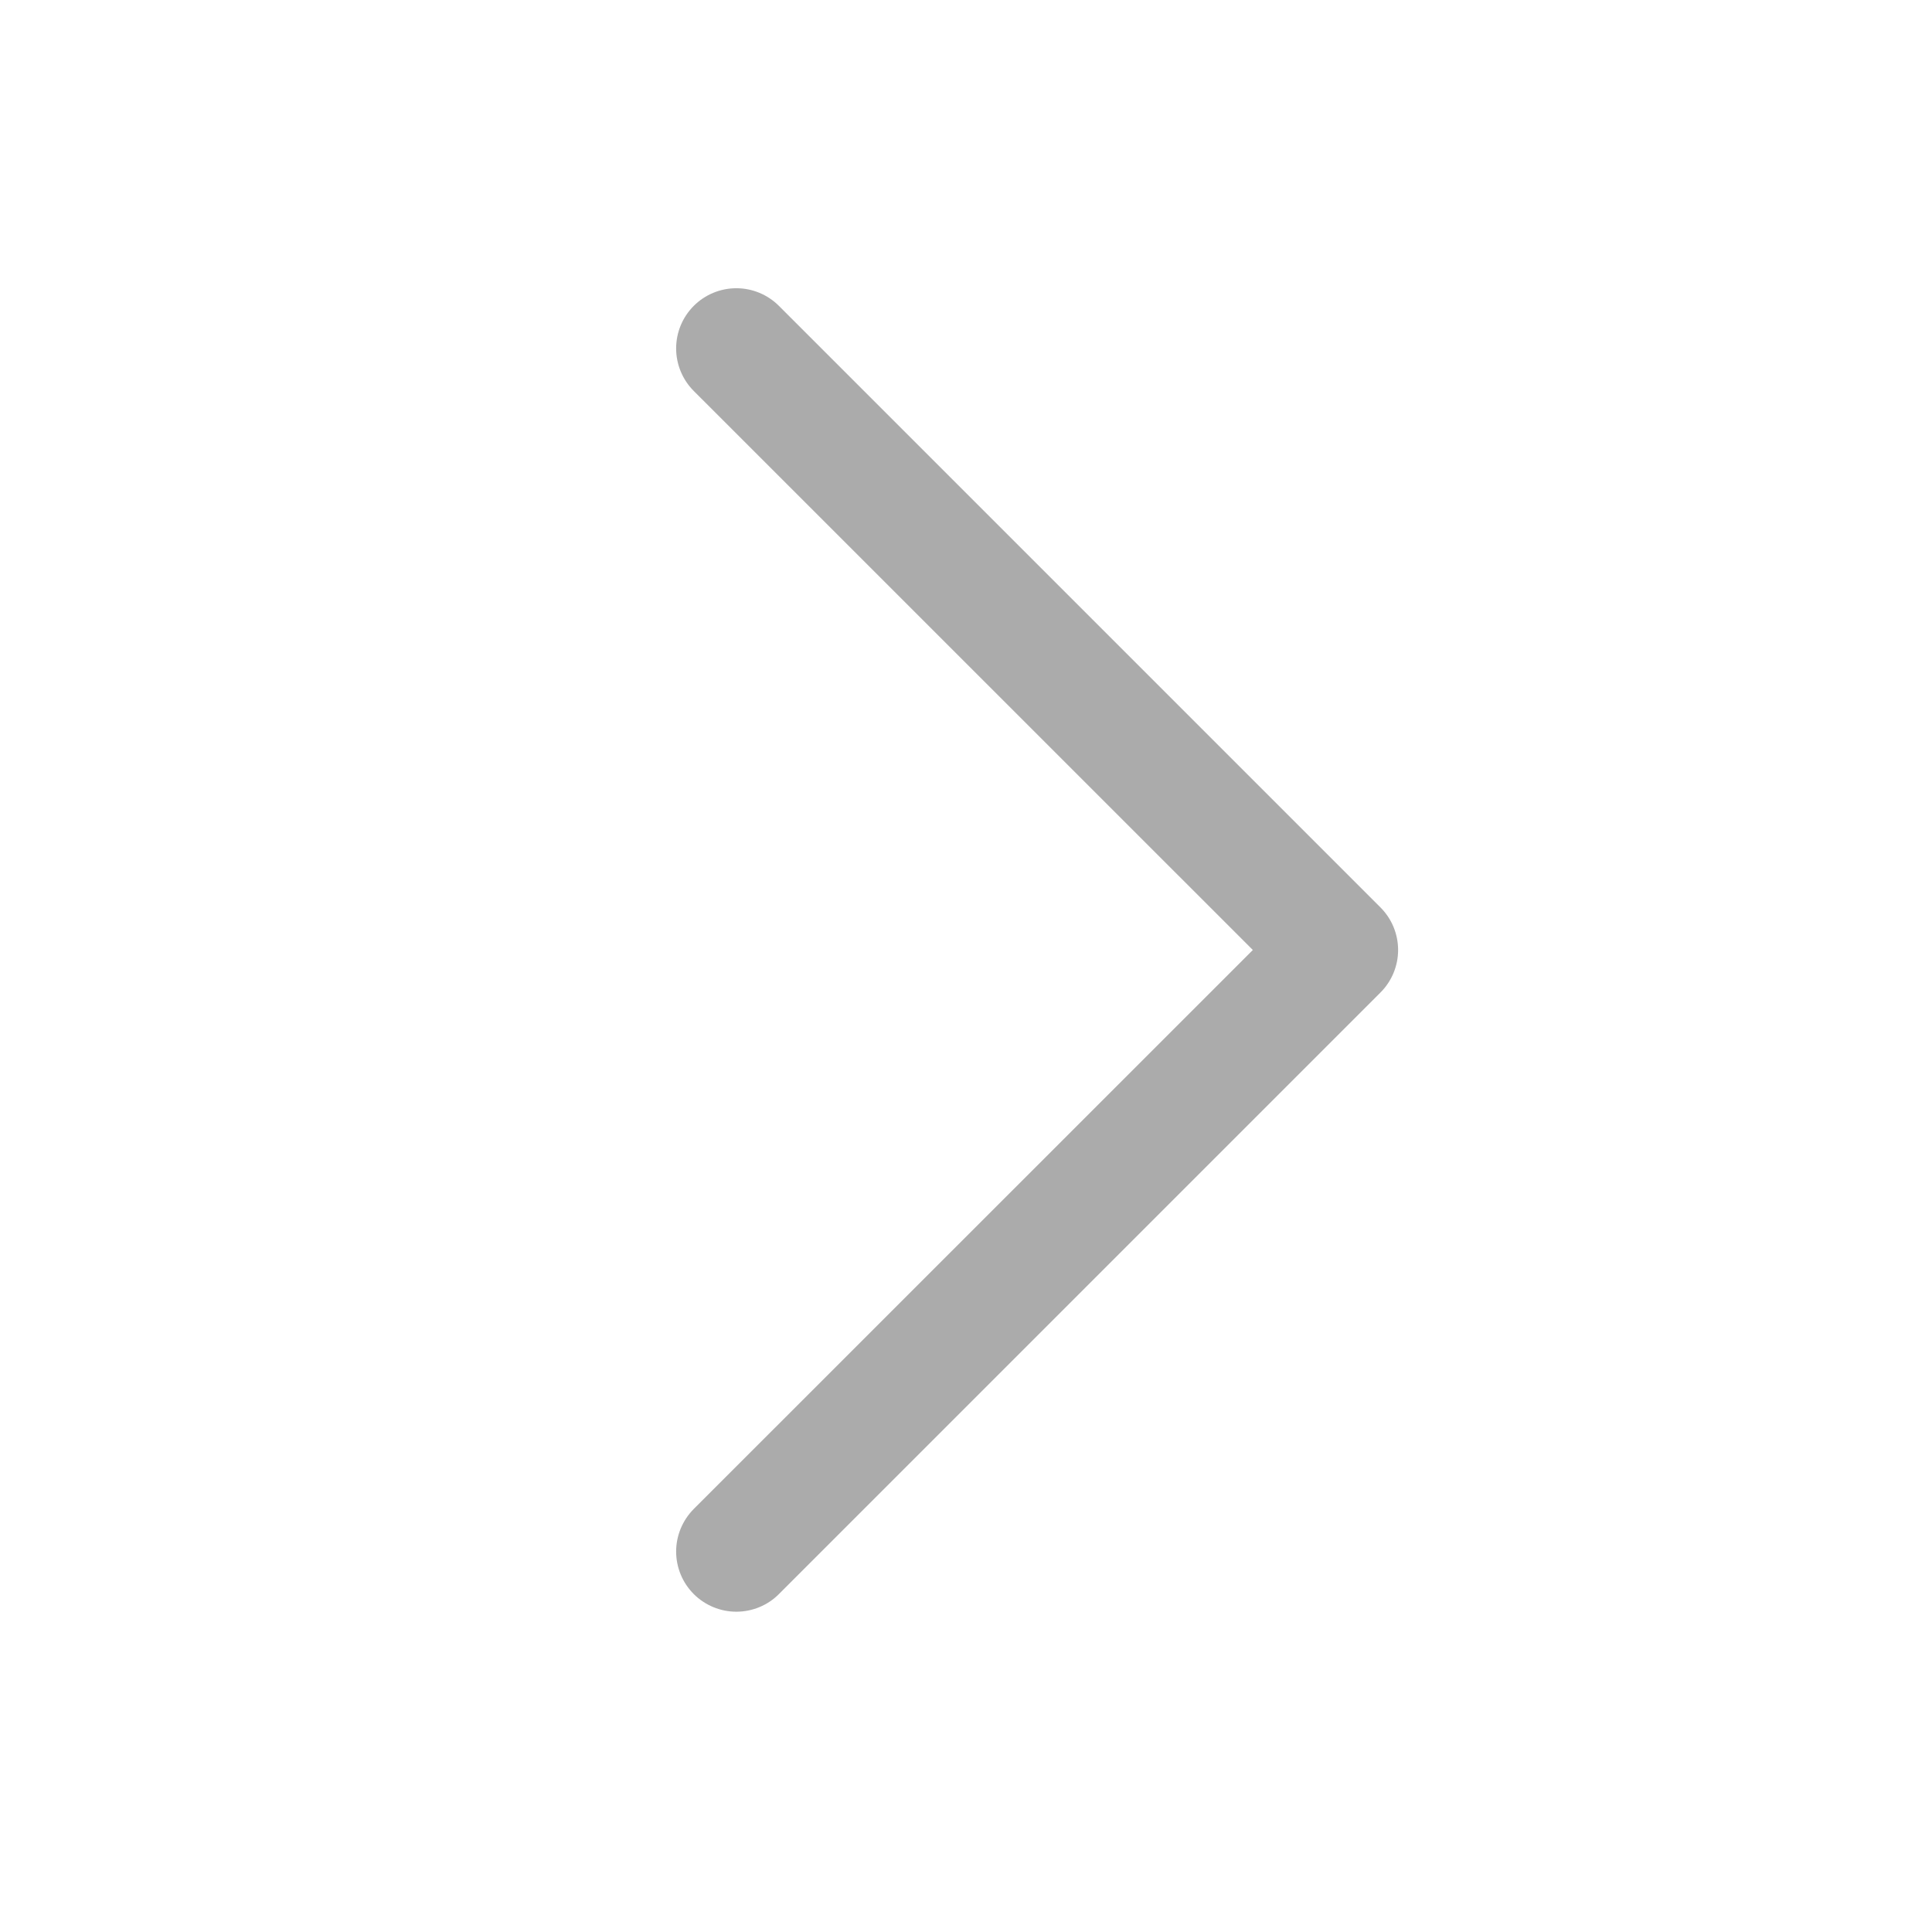
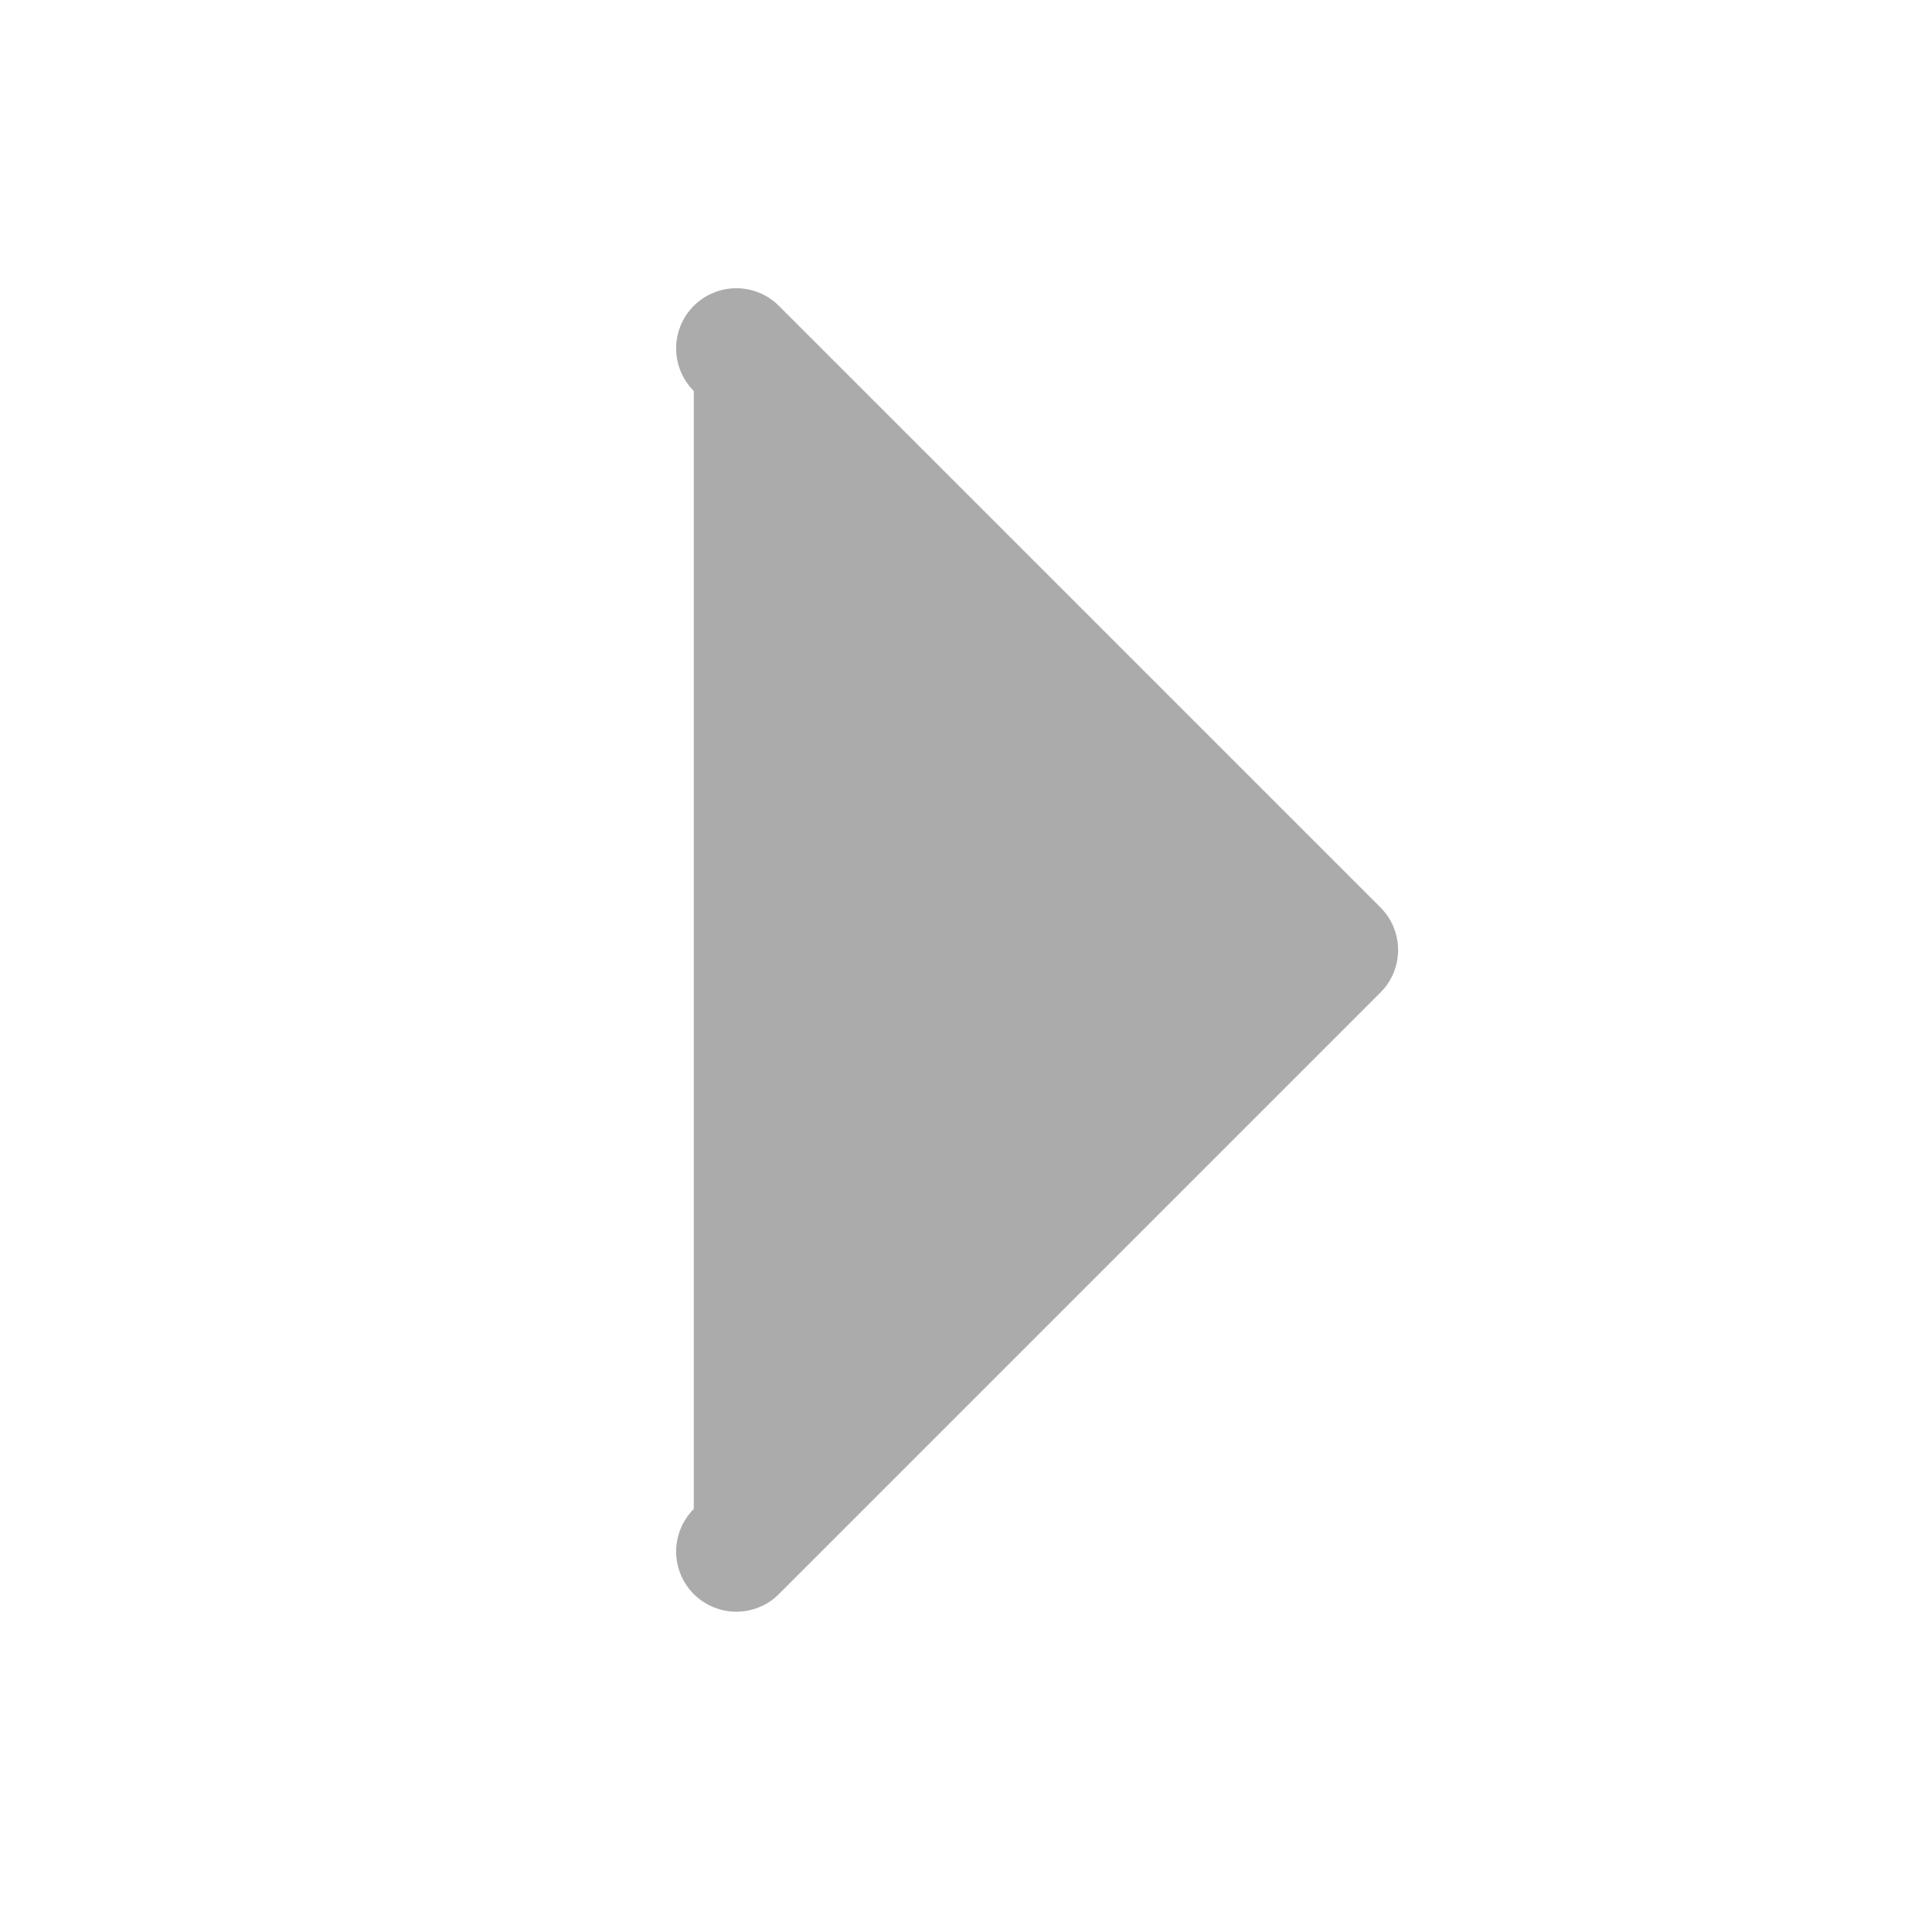
<svg xmlns="http://www.w3.org/2000/svg" width="32" height="32" viewBox="0 0 32 32" fill="none">
-   <path d="M22.865 16.439L12.901 26.403C12.809 26.496 12.699 26.569 12.578 26.619C12.457 26.669 12.327 26.695 12.196 26.695C12.065 26.695 11.936 26.669 11.815 26.619C11.694 26.569 11.584 26.496 11.491 26.403C11.399 26.311 11.325 26.201 11.275 26.08C11.225 25.959 11.199 25.829 11.199 25.698C11.199 25.567 11.225 25.438 11.275 25.317C11.325 25.196 11.399 25.086 11.491 24.993L20.751 15.735L11.491 6.476C11.304 6.289 11.199 6.035 11.199 5.771C11.199 5.506 11.304 5.253 11.491 5.066C11.678 4.879 11.932 4.774 12.196 4.774C12.46 4.774 12.714 4.879 12.901 5.066L22.865 15.03C22.957 15.122 23.031 15.232 23.081 15.353C23.131 15.474 23.157 15.604 23.157 15.735C23.157 15.866 23.131 15.995 23.081 16.116C23.031 16.237 22.957 16.347 22.865 16.439Z" fill="#ABABAB" />
+   <path d="M22.865 16.439L12.901 26.403C12.809 26.496 12.699 26.569 12.578 26.619C12.457 26.669 12.327 26.695 12.196 26.695C12.065 26.695 11.936 26.669 11.815 26.619C11.694 26.569 11.584 26.496 11.491 26.403C11.399 26.311 11.325 26.201 11.275 26.08C11.225 25.959 11.199 25.829 11.199 25.698C11.199 25.567 11.225 25.438 11.275 25.317C11.325 25.196 11.399 25.086 11.491 24.993L11.491 6.476C11.304 6.289 11.199 6.035 11.199 5.771C11.199 5.506 11.304 5.253 11.491 5.066C11.678 4.879 11.932 4.774 12.196 4.774C12.46 4.774 12.714 4.879 12.901 5.066L22.865 15.03C22.957 15.122 23.031 15.232 23.081 15.353C23.131 15.474 23.157 15.604 23.157 15.735C23.157 15.866 23.131 15.995 23.081 16.116C23.031 16.237 22.957 16.347 22.865 16.439Z" fill="#ABABAB" />
</svg>